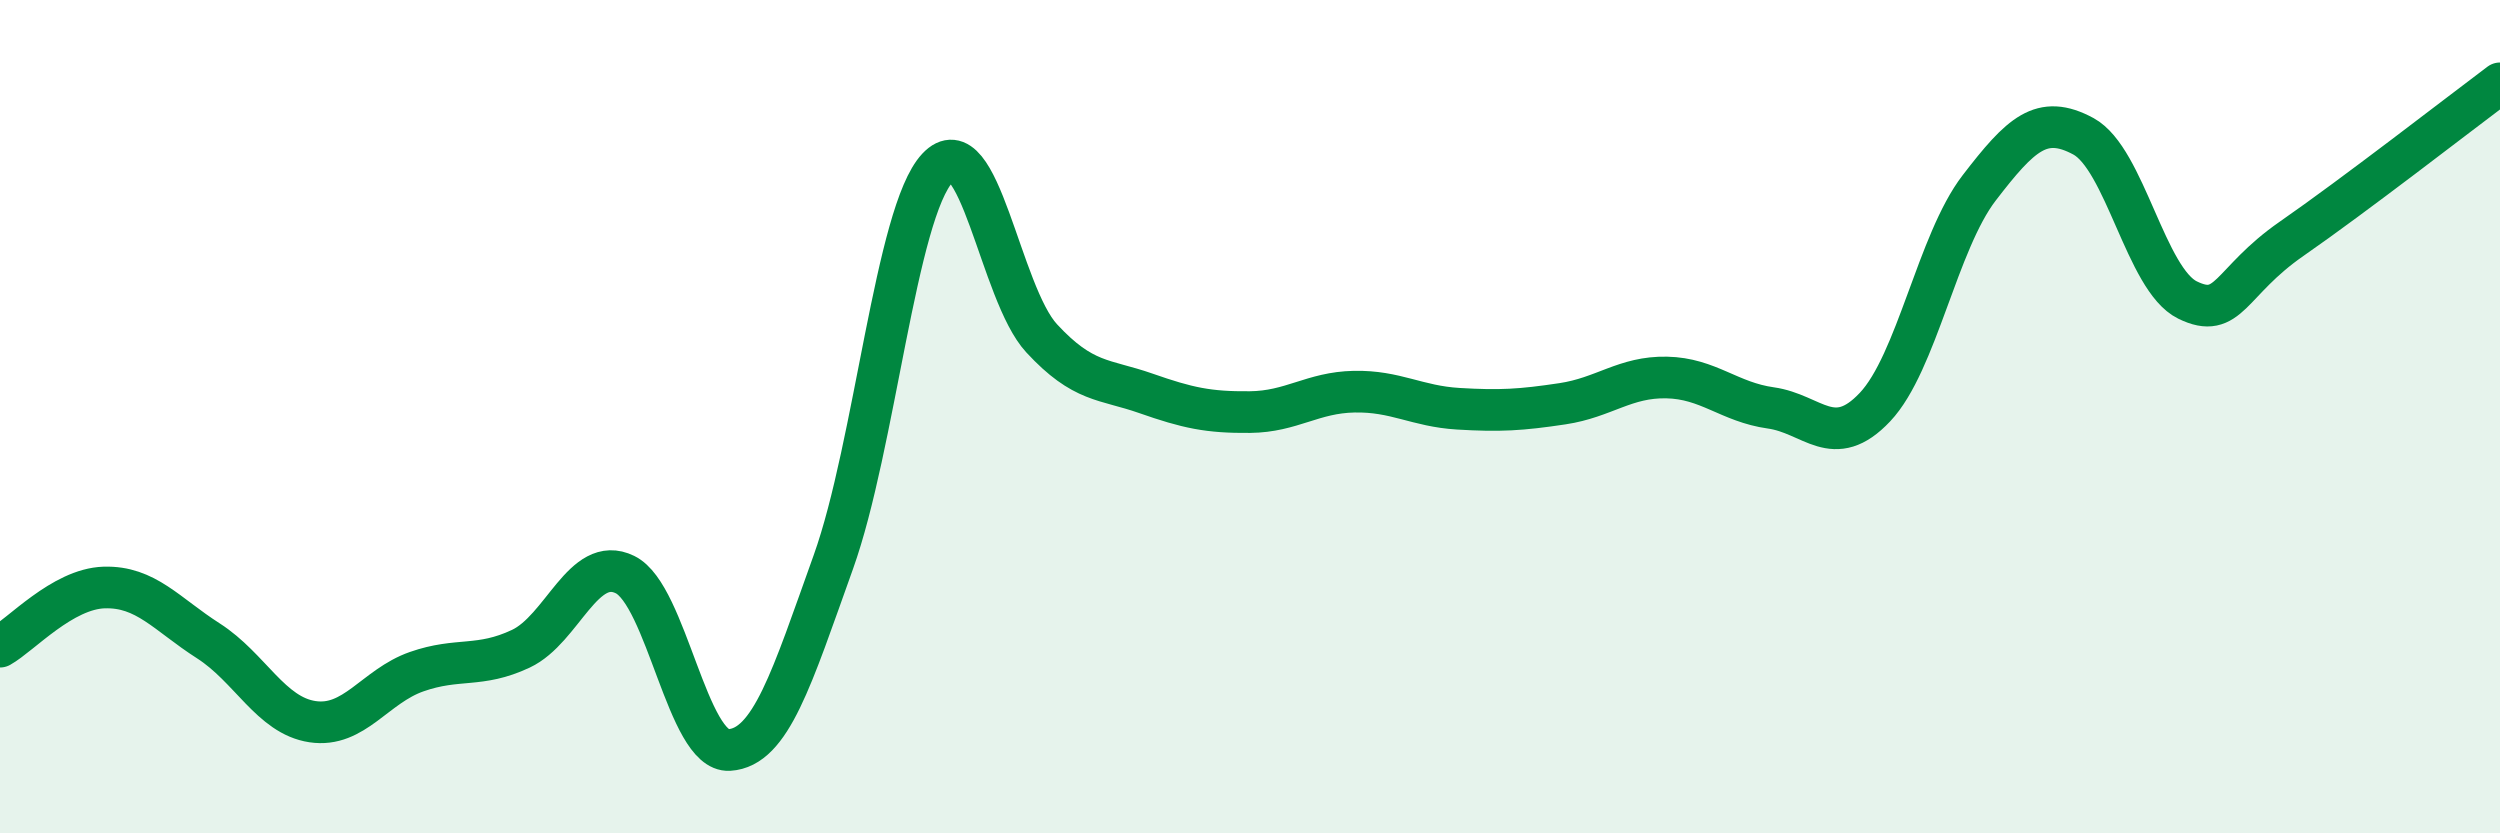
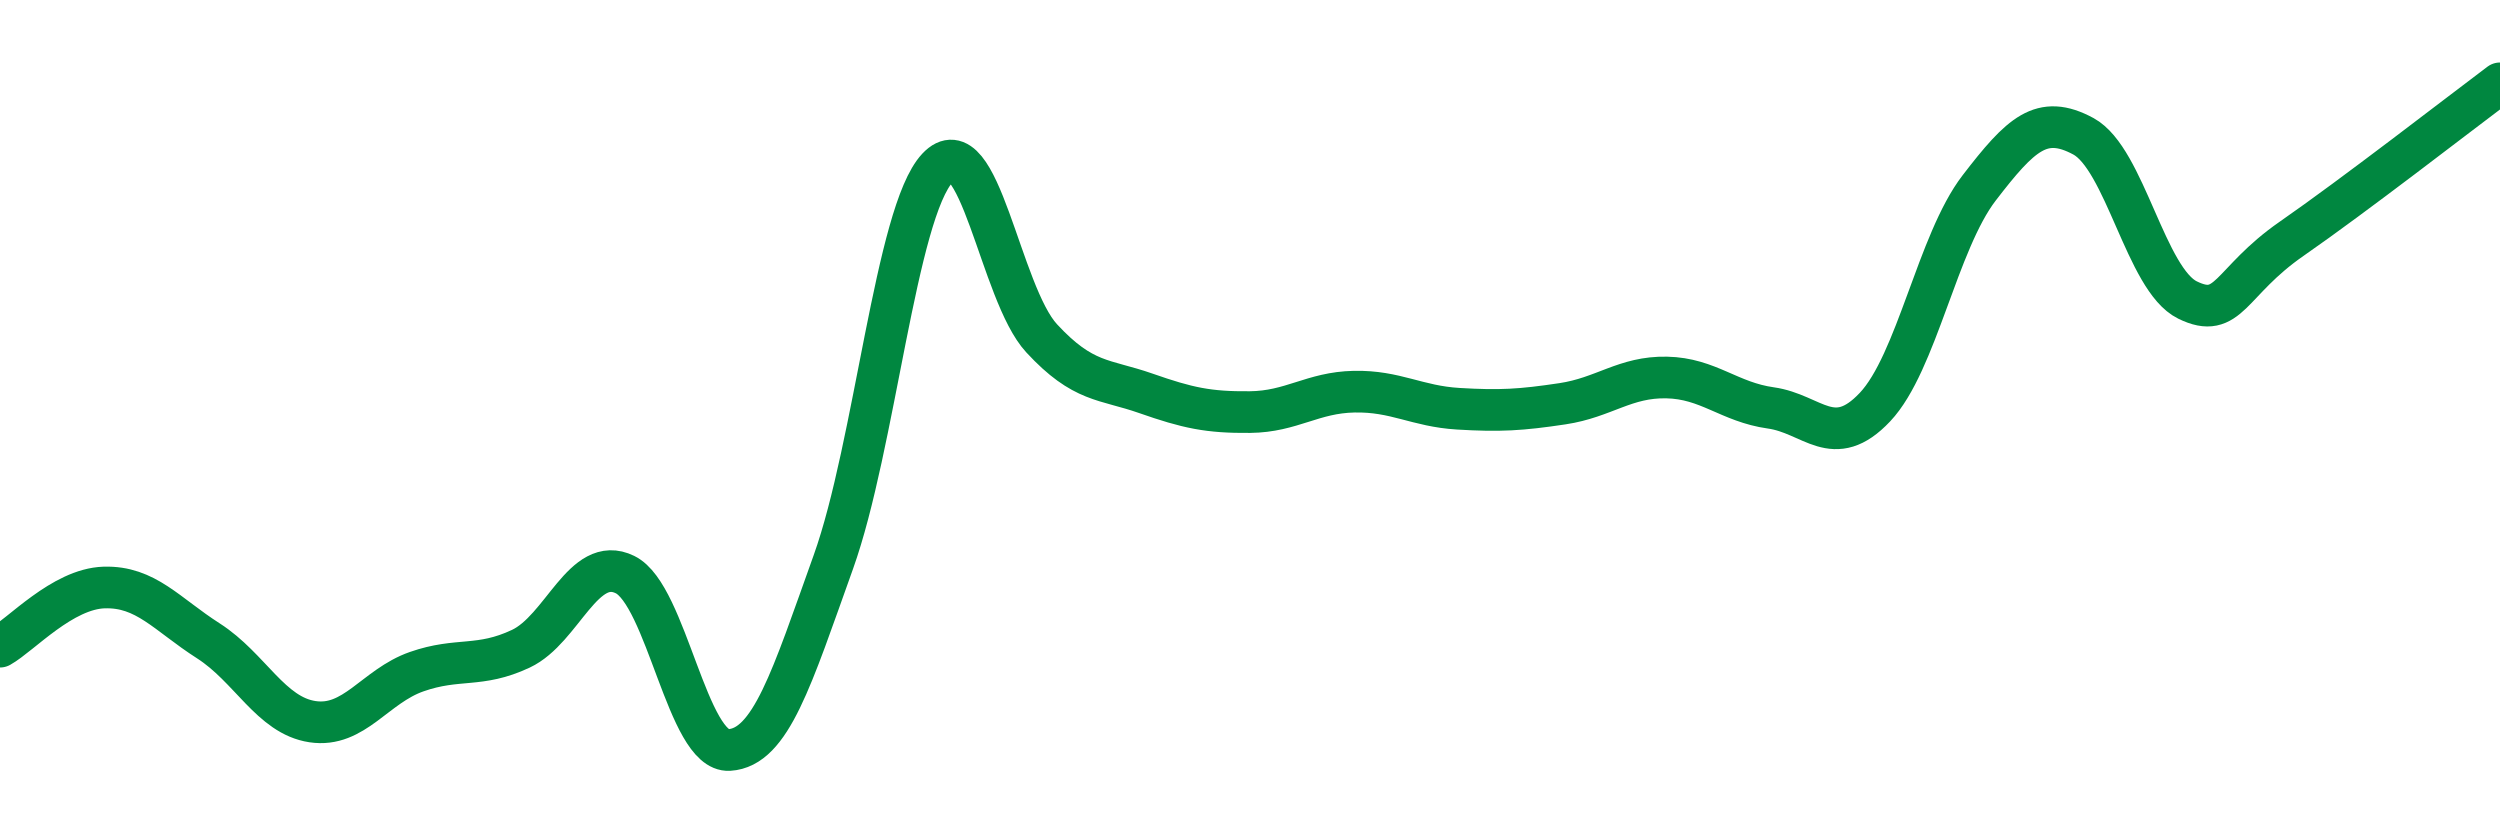
<svg xmlns="http://www.w3.org/2000/svg" width="60" height="20" viewBox="0 0 60 20">
-   <path d="M 0,15.52 C 0.5,15.24 1.5,14.13 2.5,14.1 C 3.5,14.07 4,14.74 5,15.38 C 6,16.02 6.5,17.17 7.5,17.32 C 8.5,17.47 9,16.47 10,16.12 C 11,15.77 11.5,16.04 12.5,15.57 C 13.5,15.1 14,13.3 15,13.79 C 16,14.28 16.5,18.06 17.5,18 C 18.5,17.94 19,16.28 20,13.49 C 21,10.7 21.5,5.1 22.5,4.03 C 23.5,2.96 24,7.04 25,8.12 C 26,9.2 26.5,9.09 27.5,9.44 C 28.5,9.79 29,9.9 30,9.89 C 31,9.88 31.5,9.42 32.5,9.4 C 33.5,9.38 34,9.75 35,9.81 C 36,9.87 36.5,9.84 37.5,9.69 C 38.5,9.54 39,9.04 40,9.06 C 41,9.08 41.5,9.65 42.5,9.79 C 43.5,9.93 44,10.83 45,9.77 C 46,8.71 46.5,5.81 47.5,4.51 C 48.5,3.21 49,2.73 50,3.27 C 51,3.81 51.5,6.71 52.5,7.2 C 53.5,7.69 53.5,6.77 55,5.73 C 56.5,4.69 59,2.75 60,2L60 20L0 20Z" fill="#008740" opacity="0.1" stroke-linecap="round" stroke-linejoin="round" />
  <path d="M 0,15.52 C 0.5,15.24 1.5,14.13 2.5,14.1 C 3.5,14.07 4,14.74 5,15.38 C 6,16.02 6.5,17.17 7.5,17.32 C 8.5,17.47 9,16.47 10,16.12 C 11,15.77 11.5,16.04 12.5,15.57 C 13.5,15.1 14,13.3 15,13.79 C 16,14.28 16.5,18.06 17.5,18 C 18.5,17.94 19,16.28 20,13.49 C 21,10.7 21.5,5.1 22.5,4.03 C 23.5,2.96 24,7.04 25,8.12 C 26,9.2 26.5,9.09 27.5,9.44 C 28.5,9.79 29,9.9 30,9.89 C 31,9.88 31.5,9.42 32.5,9.4 C 33.5,9.38 34,9.75 35,9.81 C 36,9.87 36.5,9.84 37.5,9.69 C 38.5,9.54 39,9.04 40,9.06 C 41,9.08 41.5,9.65 42.5,9.79 C 43.5,9.93 44,10.83 45,9.77 C 46,8.71 46.5,5.81 47.5,4.51 C 48.5,3.21 49,2.73 50,3.27 C 51,3.81 51.5,6.71 52.5,7.2 C 53.5,7.69 53.5,6.77 55,5.73 C 56.5,4.69 59,2.75 60,2" stroke="#008740" stroke-width="1" fill="none" stroke-linecap="round" stroke-linejoin="round" />
</svg>